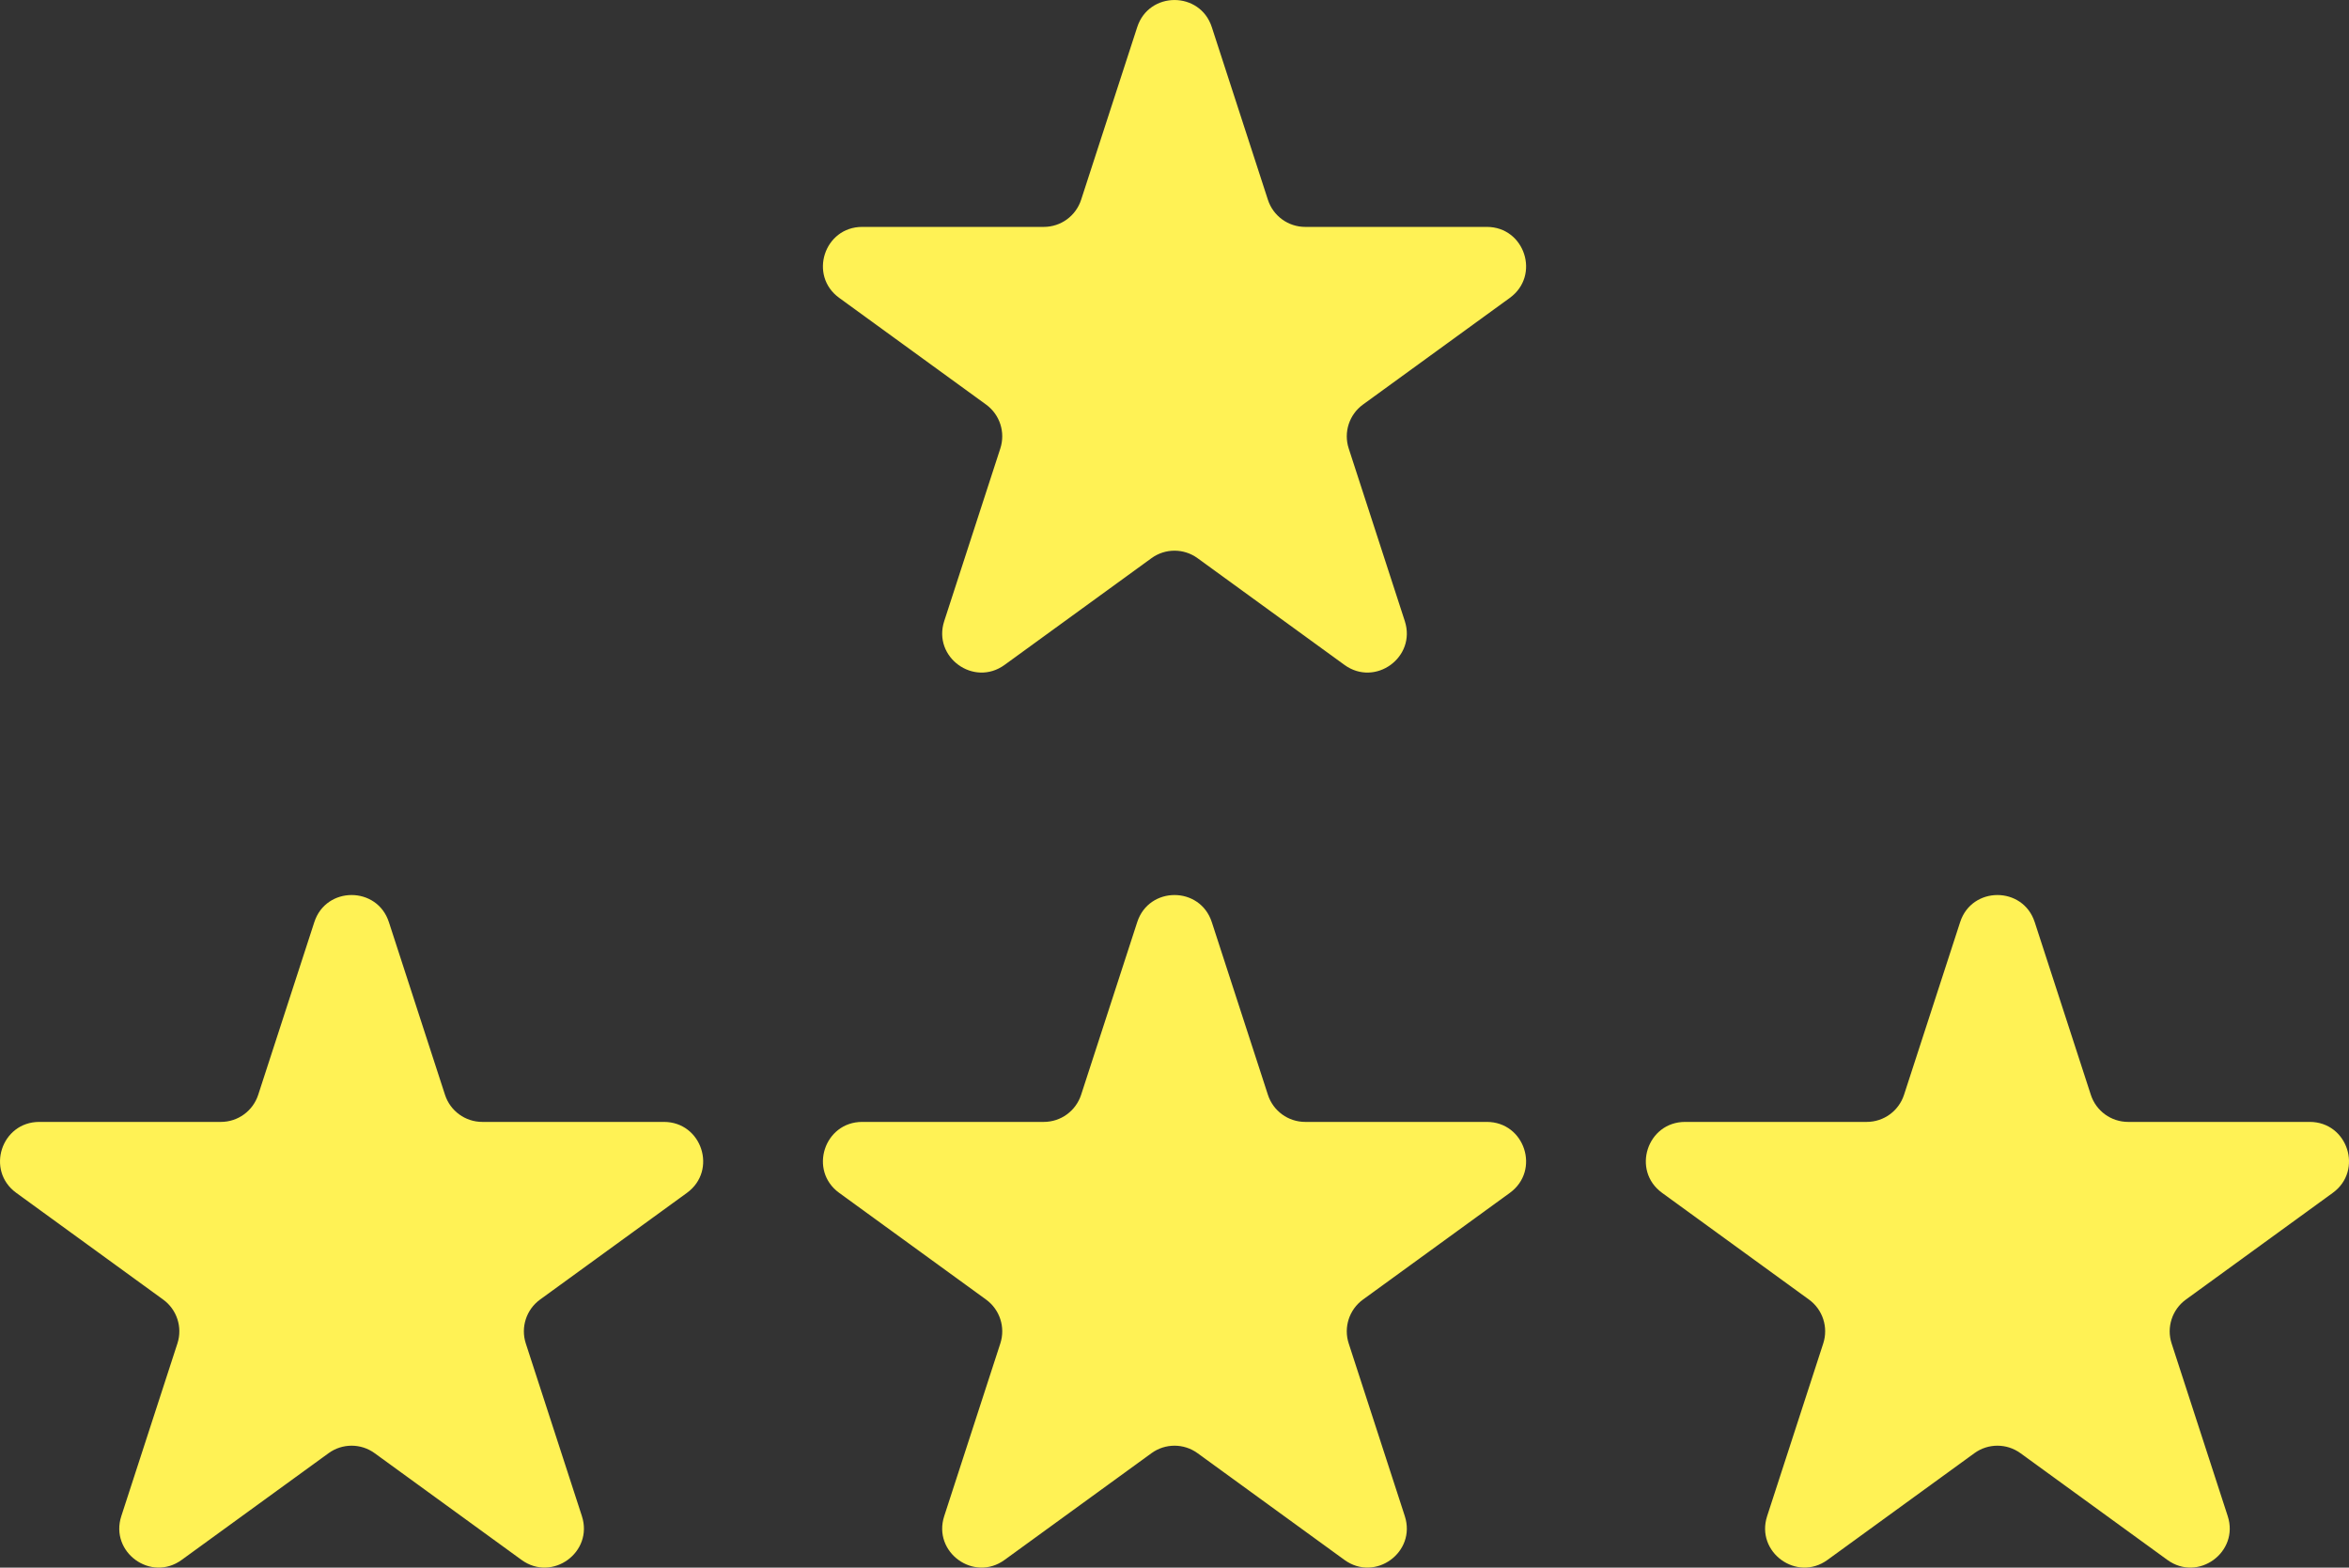
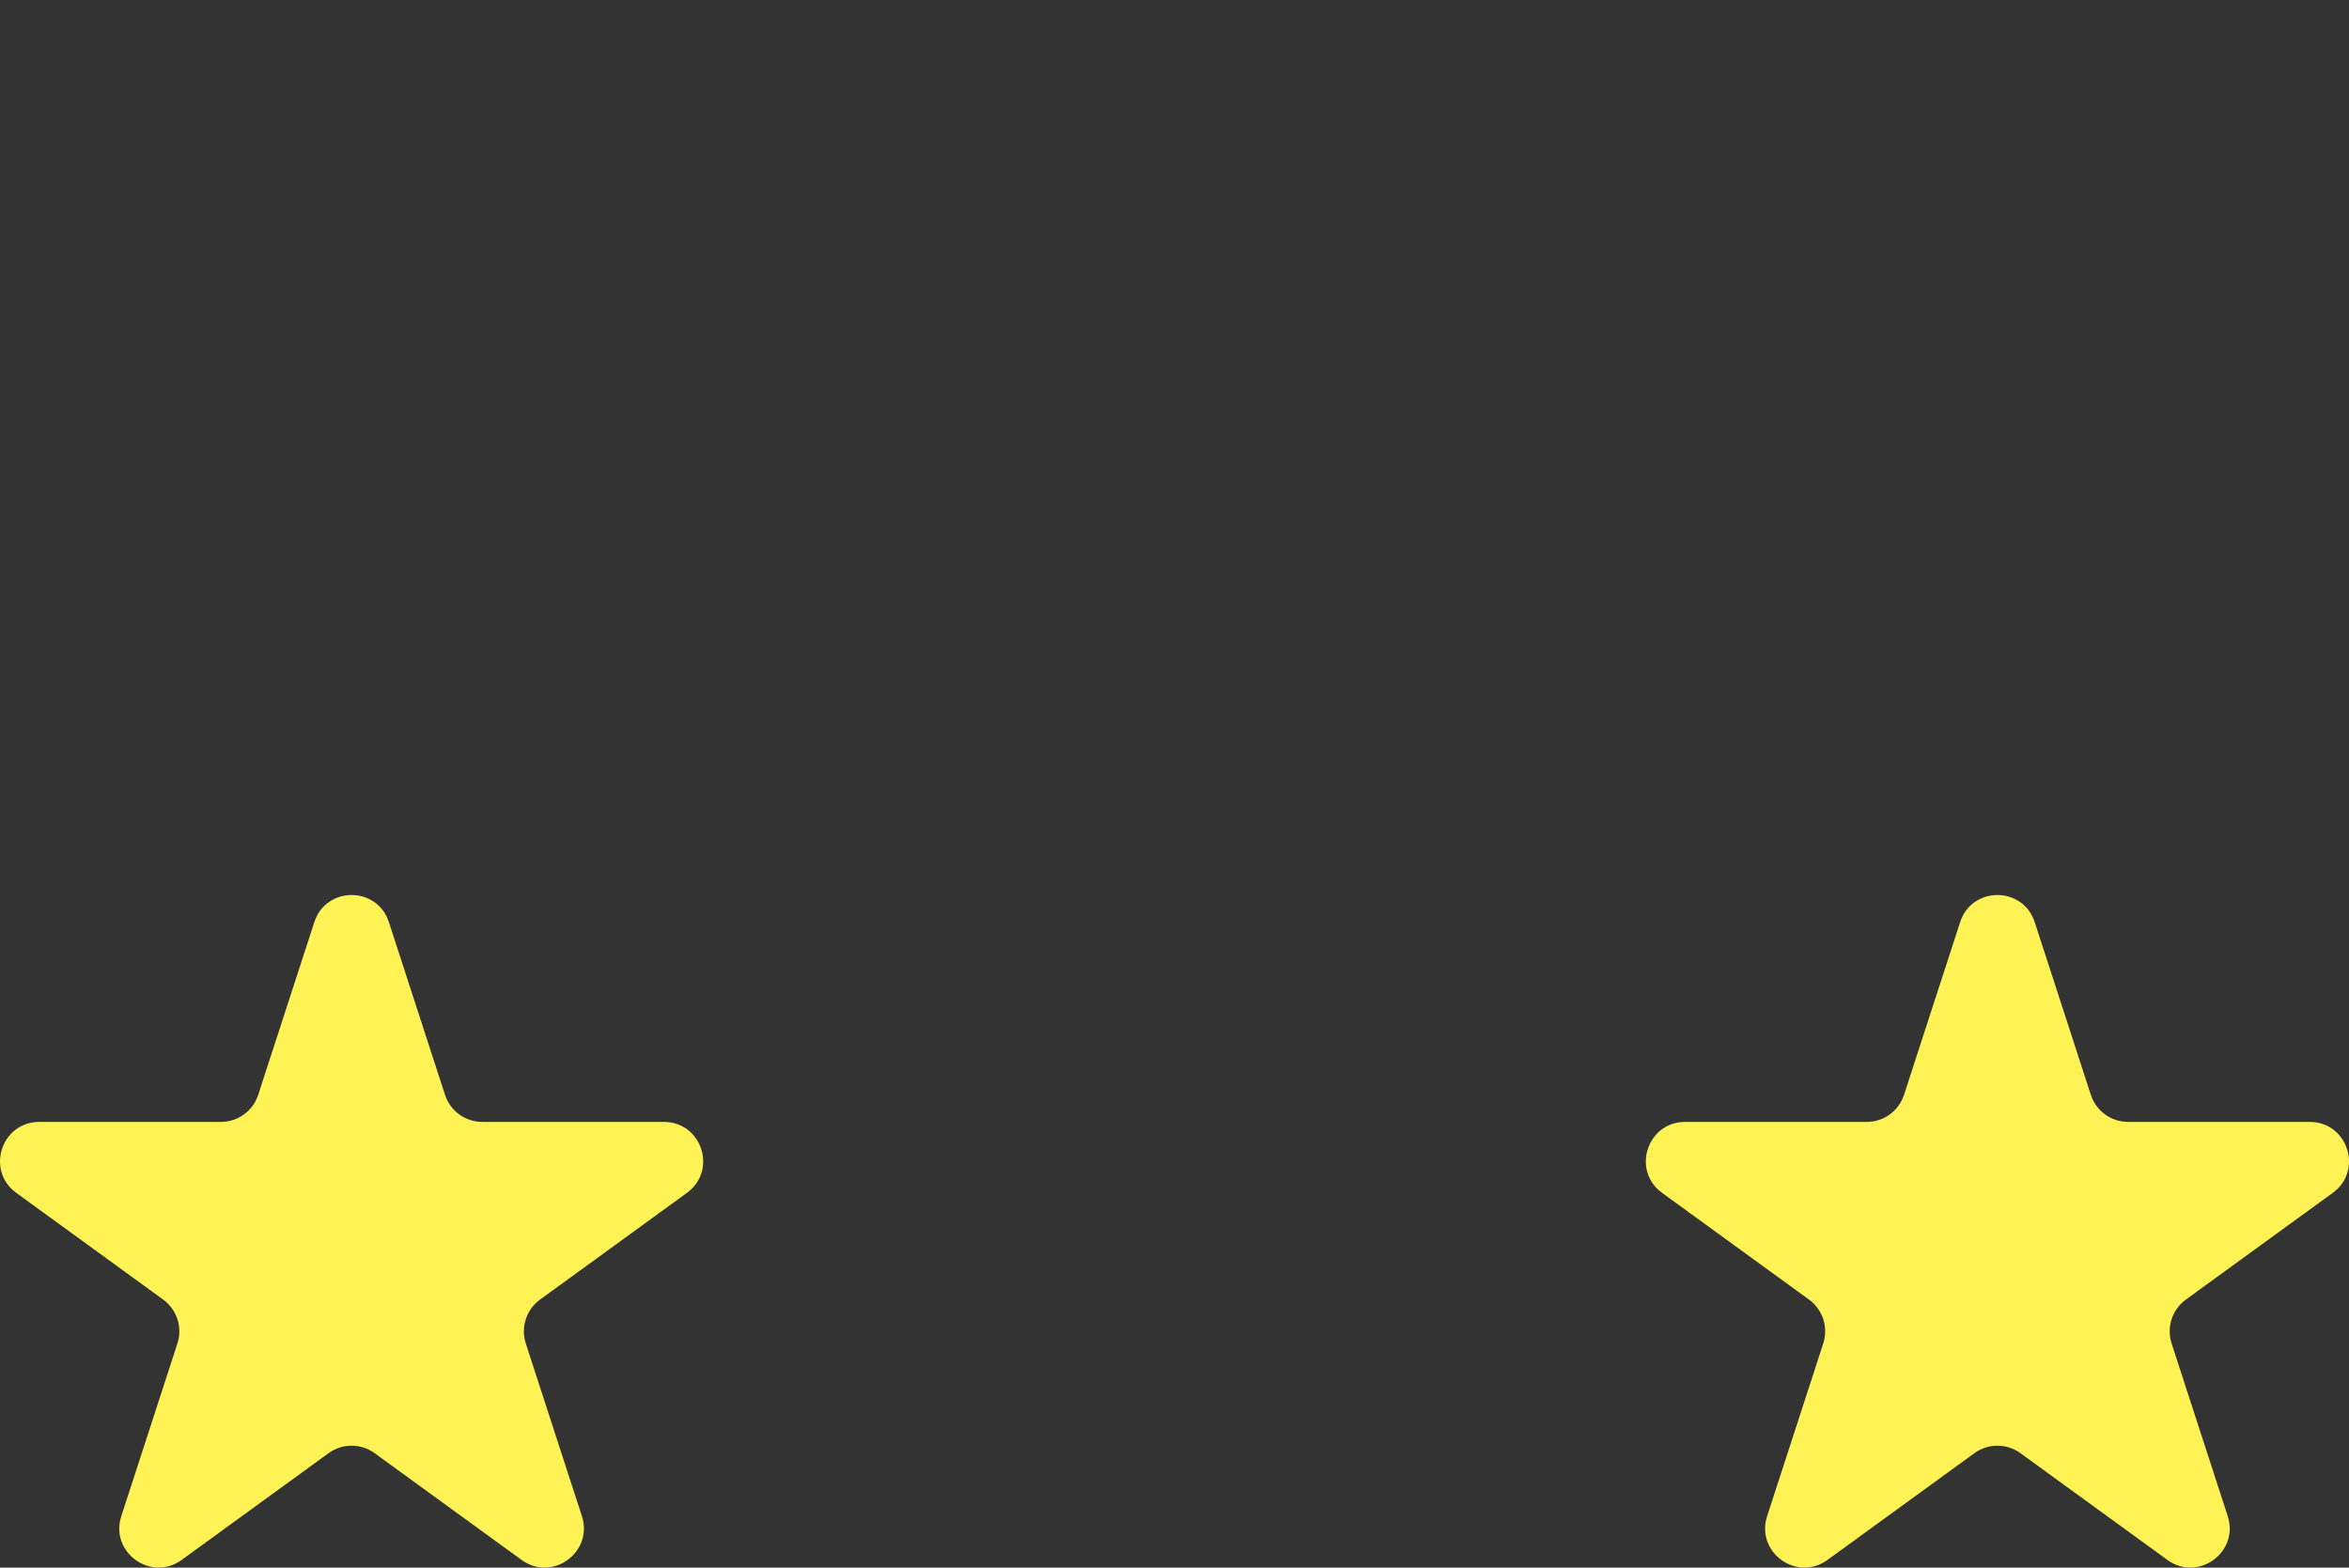
<svg xmlns="http://www.w3.org/2000/svg" id="_レイヤー_2" viewBox="0 0 59.696 39.843">
  <rect x="0" y="0" width="59.696" height="39.843" fill="#333333" stroke="none" />
  <g id="_レイヤー_1-2">
-     <path d="M30.796.689l1.426,4.389c.133.411.516.689.948.689h4.615c.965,0,1.367,1.235.586,1.803l-3.734,2.713c-.349.254-.495.704-.362,1.114l1.426,4.389c.298.918-.752,1.681-1.533,1.114l-3.734-2.713c-.349-.254-.822-.254-1.171,0l-3.734,2.713c-.781.567-1.832-.196-1.533-1.114l1.426-4.389c.133-.411-.013-.86-.362-1.114l-3.734-2.713c-.781-.567-.38-1.803.586-1.803h4.615c.432,0,.814-.278.948-.689l1.426-4.389c.298-.918,1.597-.918,1.895,0Z" style="fill:#fff255;" />
    <path d="M9.883,23.437l1.426,4.389c.133.411.516.689.948.689h4.615c.965,0,1.367,1.235.586,1.803l-3.734,2.713c-.349.254-.495.704-.362,1.114l1.426,4.389c.298.918-.752,1.681-1.533,1.114l-3.734-2.713c-.349-.254-.822-.254-1.171,0l-3.734,2.713c-.781.567-1.832-.196-1.533-1.114l1.426-4.389c.133-.411-.013-.86-.362-1.114l-3.734-2.713c-.781-.567-.38-1.803.586-1.803h4.615c.432,0,.814-.278.948-.689l1.426-4.389c.298-.918,1.597-.918,1.895,0Z" style="fill:#fff255;" />
-     <path d="M30.796,23.437l1.426,4.389c.133.411.516.689.948.689h4.615c.965,0,1.367,1.235.586,1.803l-3.734,2.713c-.349.254-.495.704-.362,1.114l1.426,4.389c.298.918-.752,1.681-1.533,1.114l-3.734-2.713c-.349-.254-.822-.254-1.171,0l-3.734,2.713c-.781.567-1.832-.196-1.533-1.114l1.426-4.389c.133-.411-.013-.86-.362-1.114l-3.734-2.713c-.781-.567-.38-1.803.586-1.803h4.615c.432,0,.814-.278.948-.689l1.426-4.389c.298-.918,1.597-.918,1.895,0Z" style="fill:#fff255;" />
    <path d="M51.709,23.437l1.426,4.389c.133.411.516.689.948.689h4.615c.965,0,1.367,1.235.586,1.803l-3.734,2.713c-.349.254-.495.704-.362,1.114l1.426,4.389c.298.918-.752,1.681-1.533,1.114l-3.734-2.713c-.349-.254-.822-.254-1.171,0l-3.734,2.713c-.781.567-1.832-.196-1.533-1.114l1.426-4.389c.133-.411-.013-.86-.362-1.114l-3.734-2.713c-.781-.567-.38-1.803.586-1.803h4.615c.432,0,.814-.278.948-.689l1.426-4.389c.298-.918,1.597-.918,1.895,0Z" style="fill:#fff255;" />
  </g>
</svg>